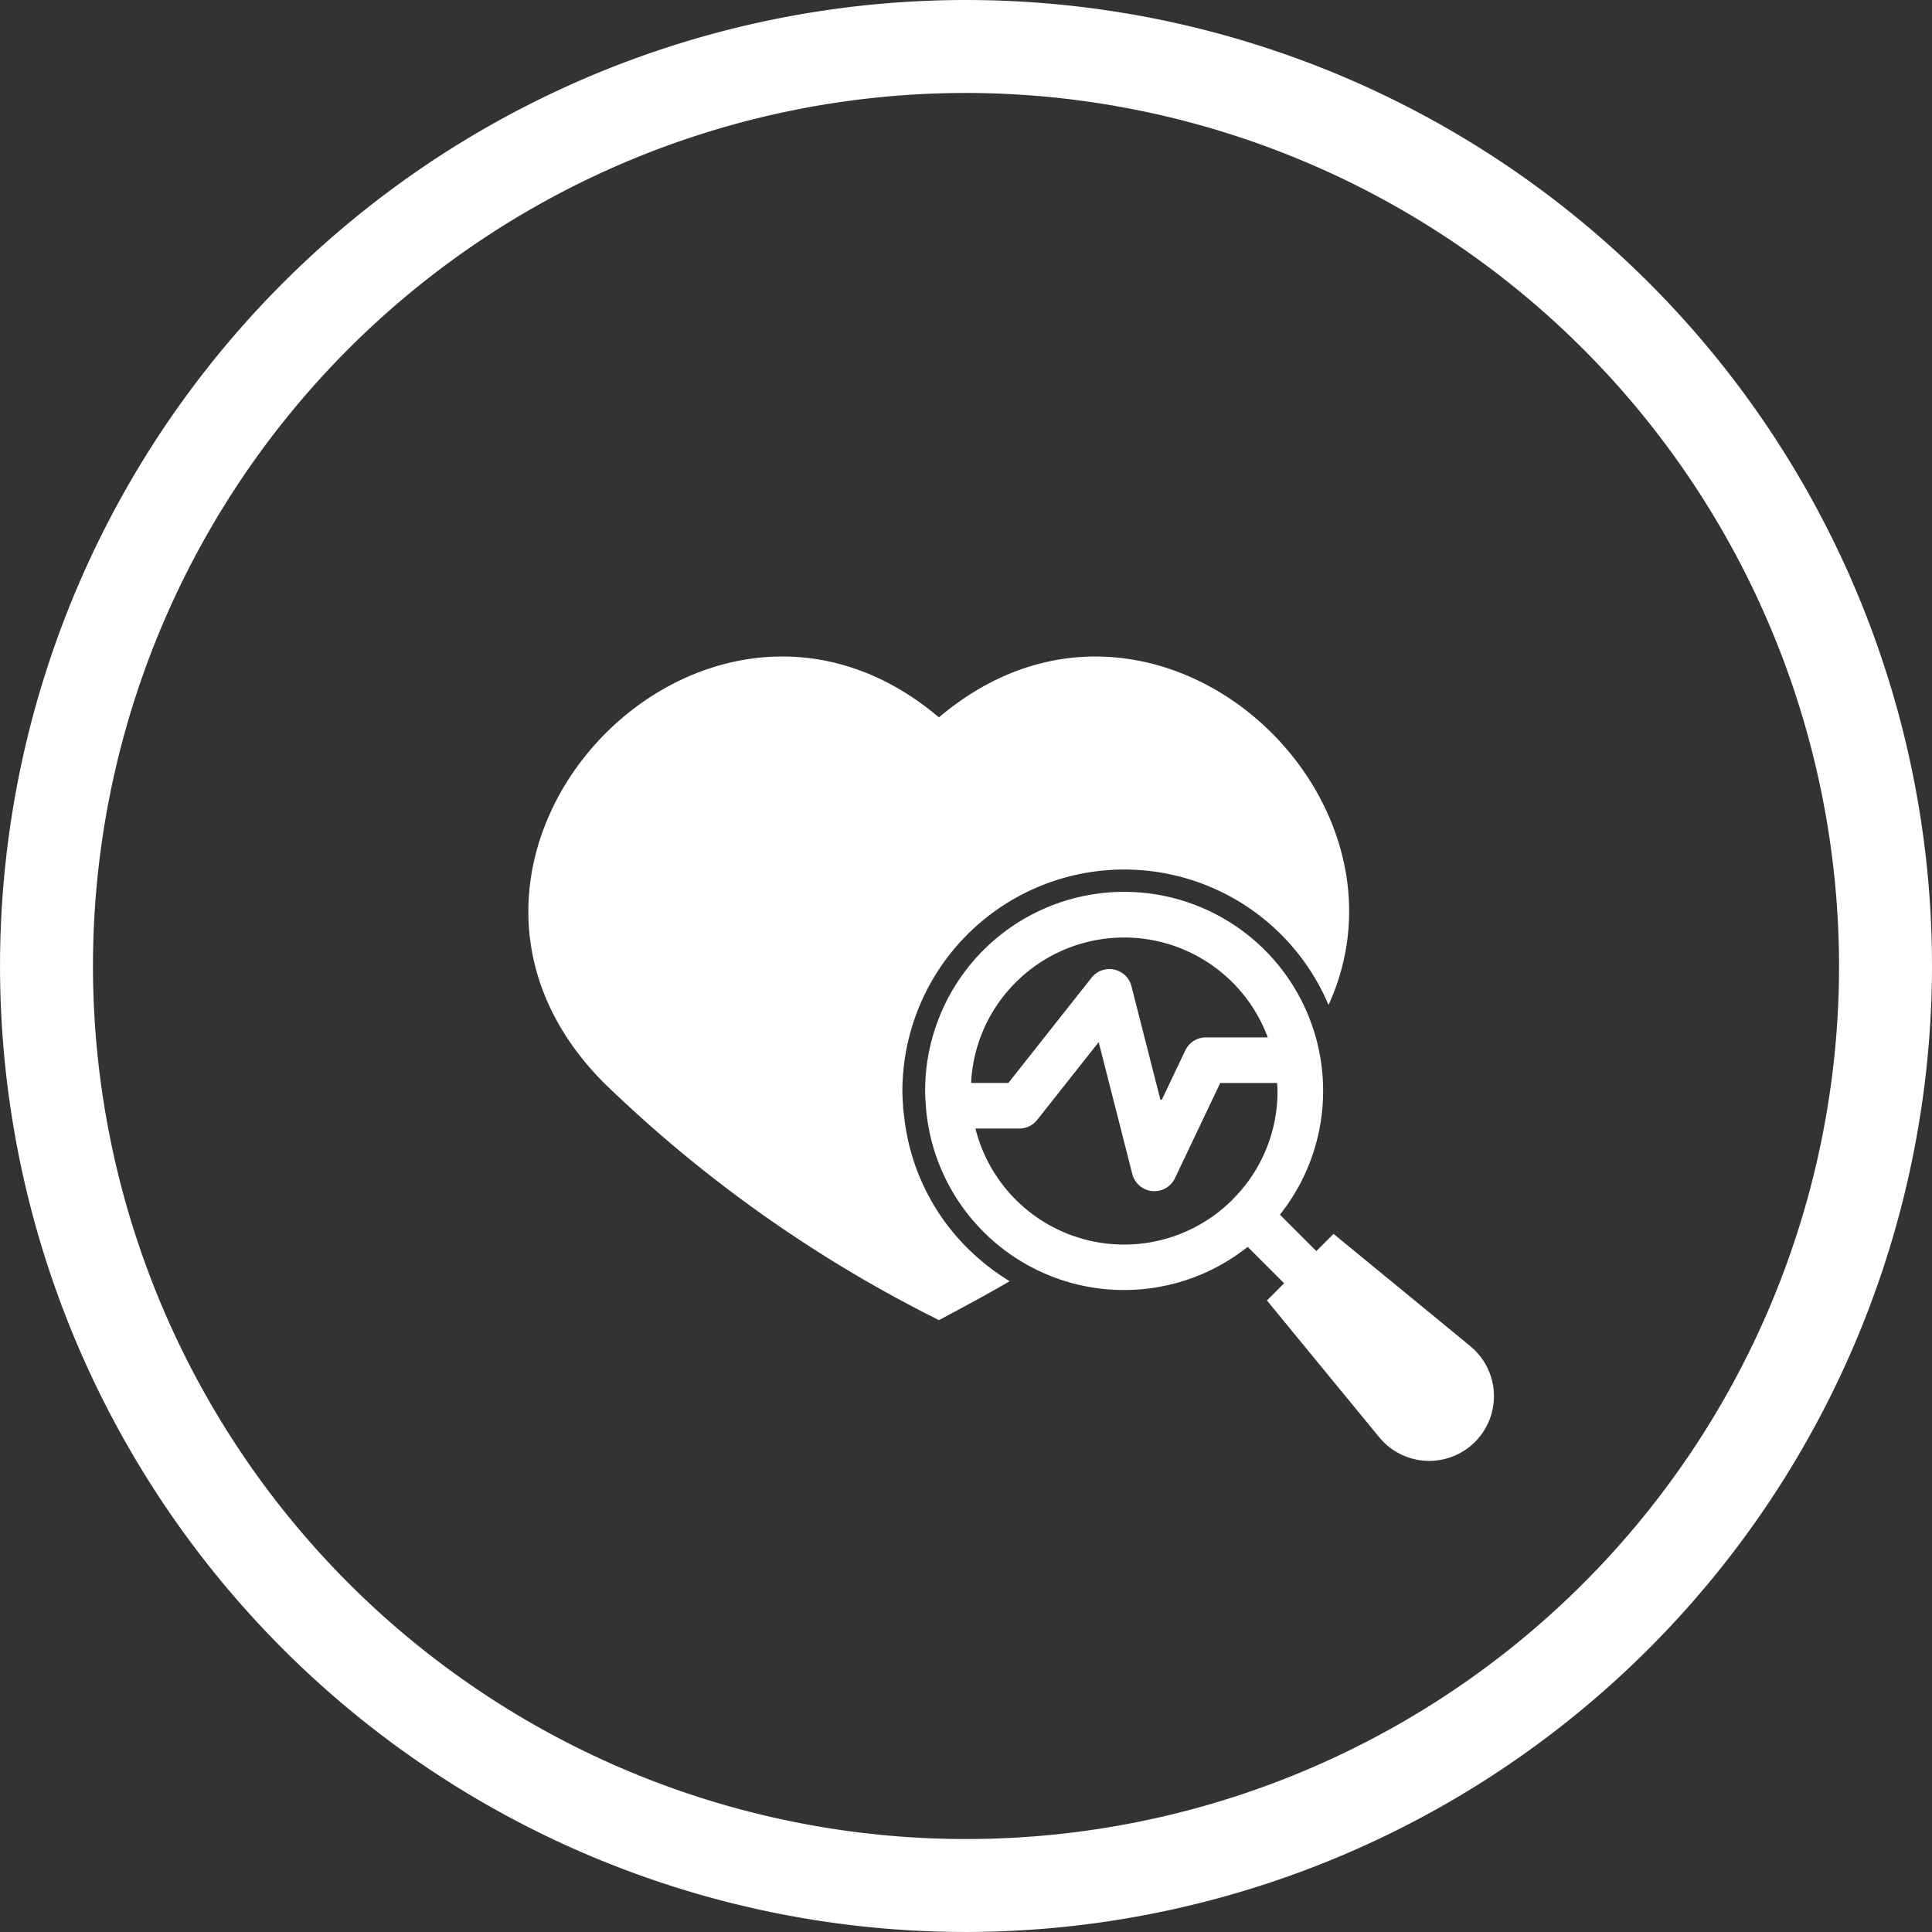
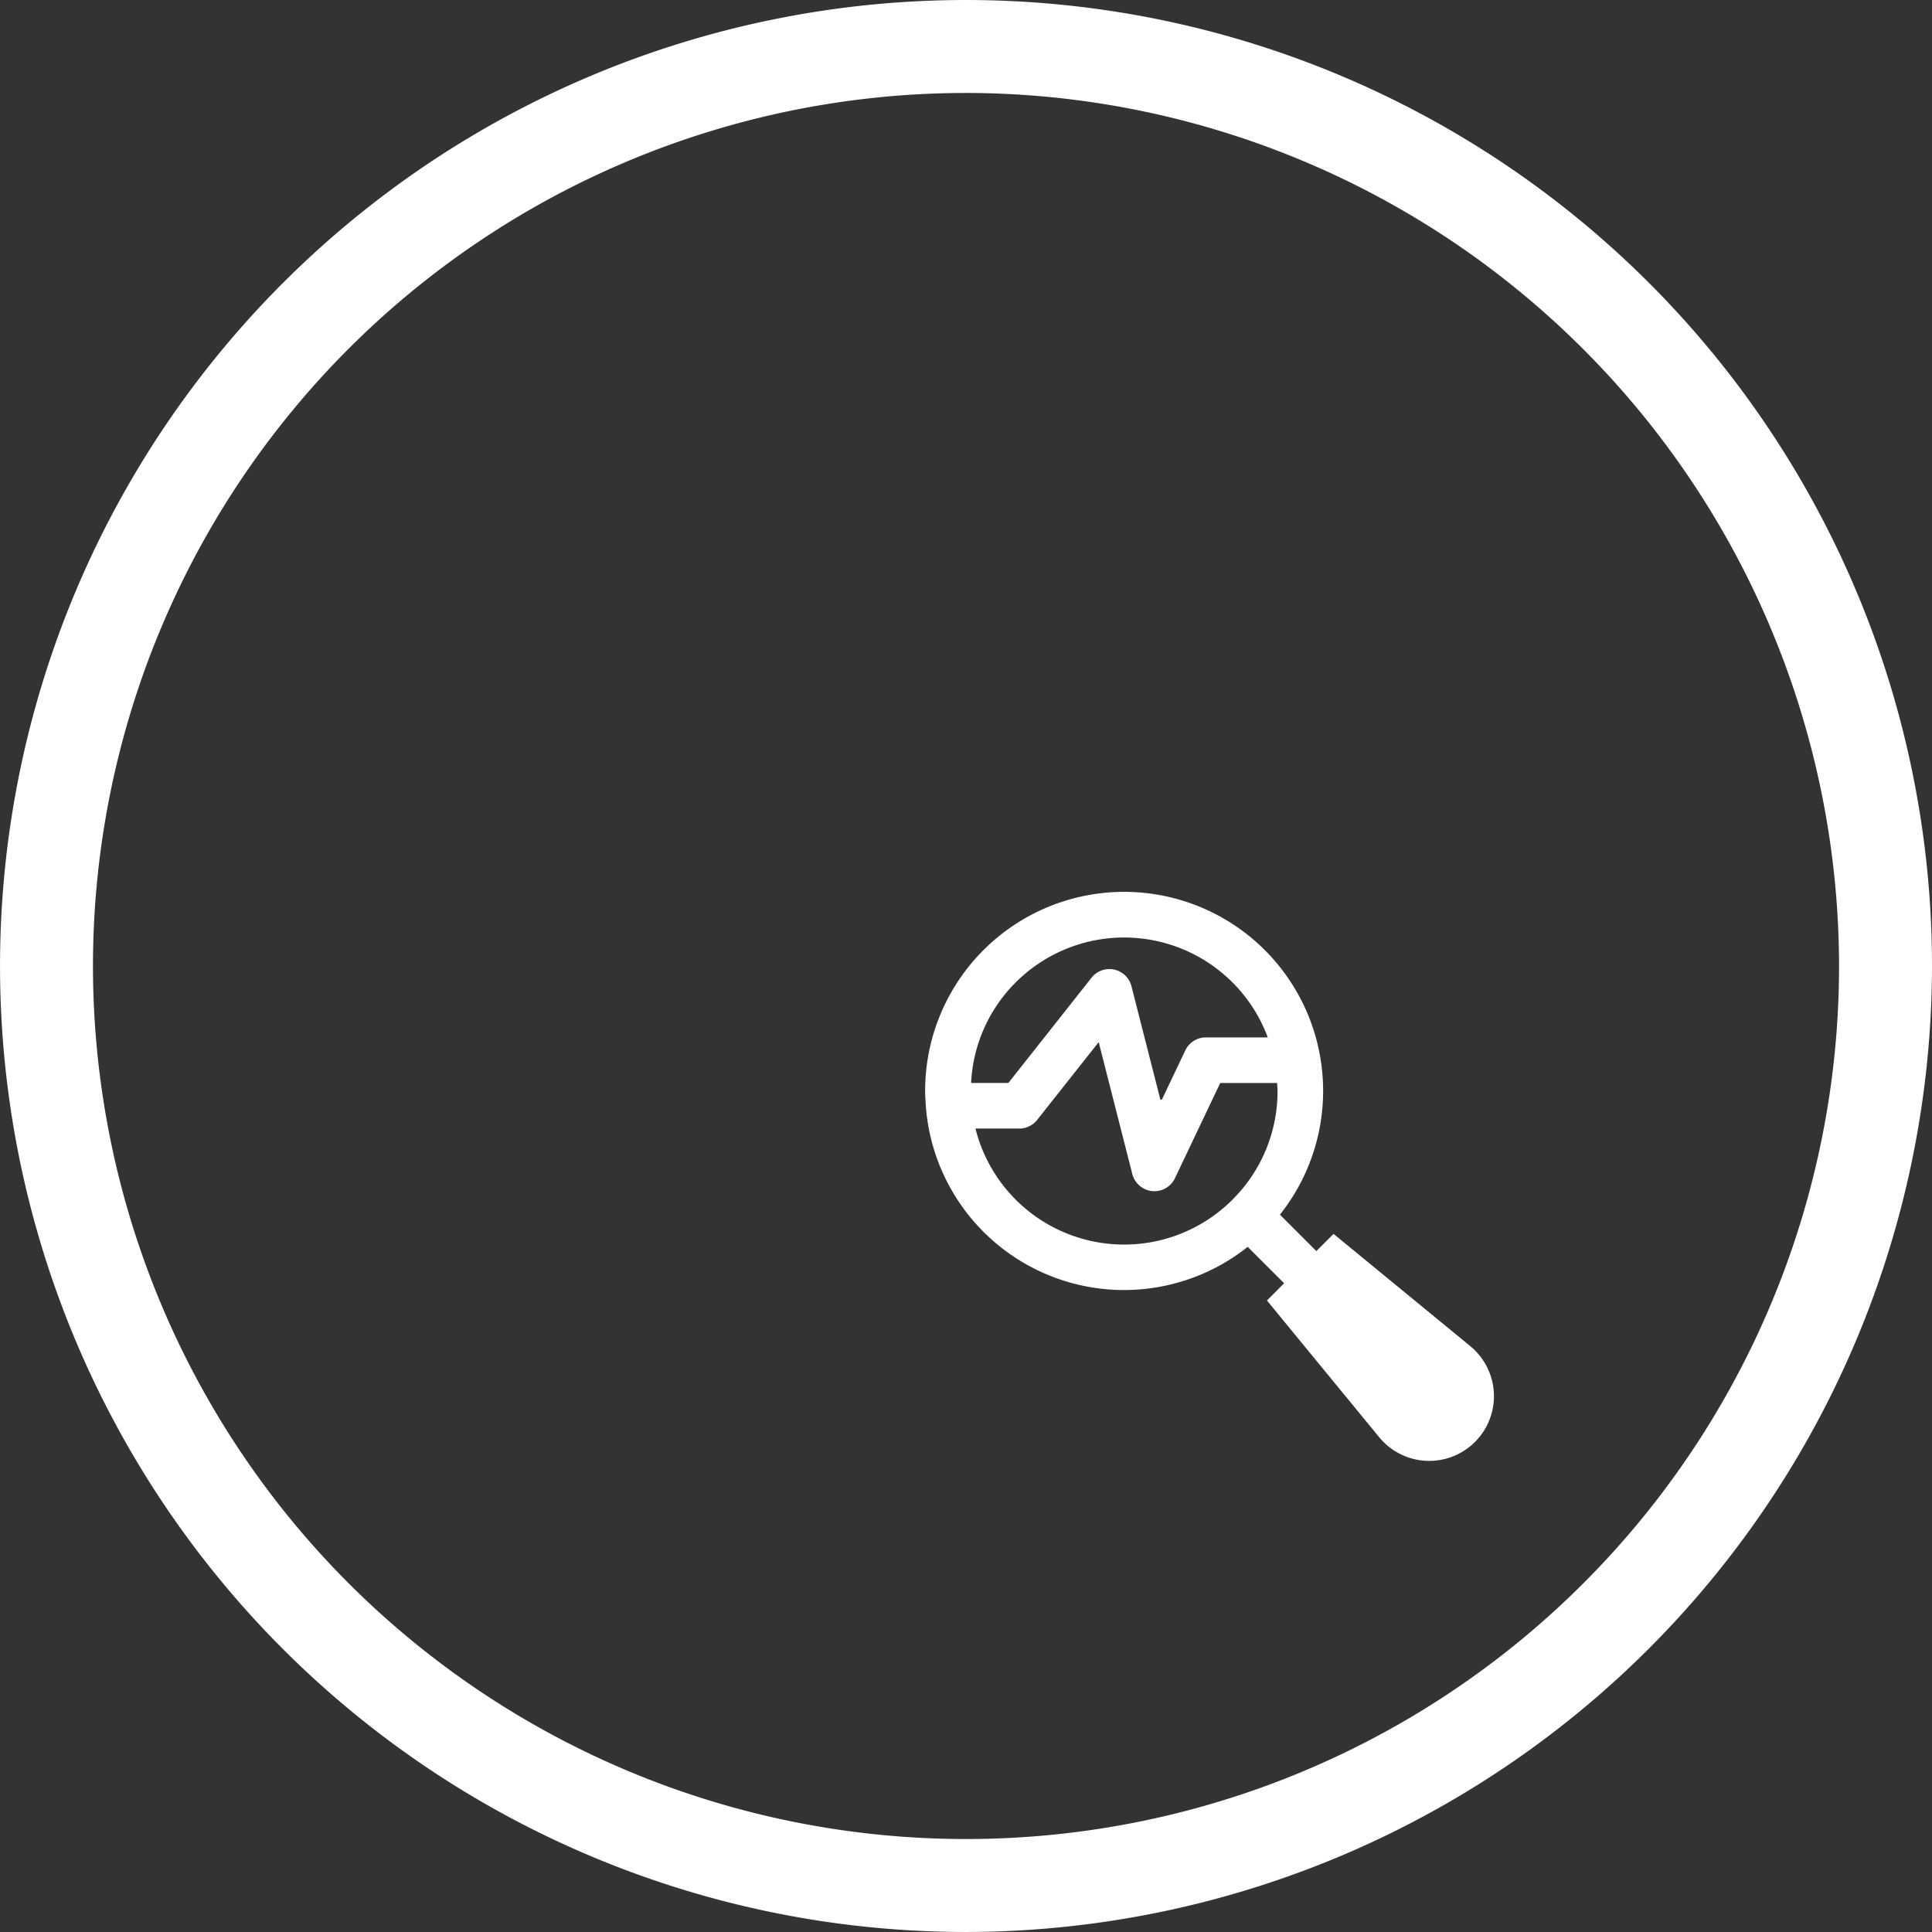
<svg xmlns="http://www.w3.org/2000/svg" id="Groupe_3732" data-name="Groupe 3732" width="130.094" height="130.094" viewBox="0 0 130.094 130.094">
  <rect x="0" y="0" width="130.094" height="130.094" fill="#333333" stroke="none" />
  <path id="Tracé_5211" data-name="Tracé 5211" d="M1264.443,723.271a65.046,65.046,0,1,1,65.047-65.047A65.12,65.12,0,0,1,1264.443,723.271Zm0-123.833a58.787,58.787,0,1,0,58.788,58.787A58.853,58.853,0,0,0,1264.443,599.437Z" transform="translate(-1199.396 -593.178)" fill="#fff" />
  <g id="Groupe_3736" data-name="Groupe 3736" transform="translate(35.578 44.202)">
-     <path id="Tracé_5212" data-name="Tracé 5212" d="M1298.58,715.852a.608.608,0,0,1-.015-.123.481.481,0,0,1-.023-.146,2.582,2.582,0,0,1-.023-.345v-.015c-.023-.322-.046-.644-.046-.974a14.937,14.937,0,0,1,28.694-5.8c6.663-14.531-12.054-31.386-26.233-19.362-15.958-13.526-37.635,9.478-22.552,24.615a89.881,89.881,0,0,0,22.161,15.773l.383.2.391-.207c1.526-.813,2.983-1.6,4.379-2.416a15.2,15.2,0,0,1-2.852-2.239A14.715,14.715,0,0,1,1298.58,715.852Z" transform="translate(-1273.287 -684.982)" fill="#fff" />
    <path id="Tracé_5213" data-name="Tracé 5213" d="M1365.482,748.508l-9.207-7.558-1.158,1.158,0,0-2.452-2.452a13.4,13.4,0,1,0-23.891-8.323c0,.329.024.653.048.978a.09.09,0,0,0,0,.012c0,.012,0,.023,0,.035a13.382,13.382,0,0,0,21.672,9.466l2.453,2.452,0,0-1.157,1.158,7.557,9.206a4.358,4.358,0,1,0,6.133-6.133Zm-30.616-24.483a10.32,10.32,0,0,1,16.98,3.695h-4.169a1.532,1.532,0,0,0-1.384.875l-1.643,3.453h0l.069-.146-.1.015.03.129-1.982-7.772a1.533,1.533,0,0,0-2.688-.573l-5.6,7.086h-2.509A10.248,10.248,0,0,1,1334.866,724.025Zm14.624,14.6-.015.013s-.008.01-.012.015a10.318,10.318,0,0,1-17.3-4.795h2.955a1.533,1.533,0,0,0,1.2-.582l4.142-5.237,2.265,8.881a1.535,1.535,0,0,0,1.337,1.148c.05,0,.1.007.15.007a1.532,1.532,0,0,0,1.384-.875l3.049-6.41h3.831c.009.181.027.361.027.543A10.262,10.262,0,0,1,1349.49,738.622Z" transform="translate(-1302.057 -702.067)" fill="#fff" />
  </g>
</svg>